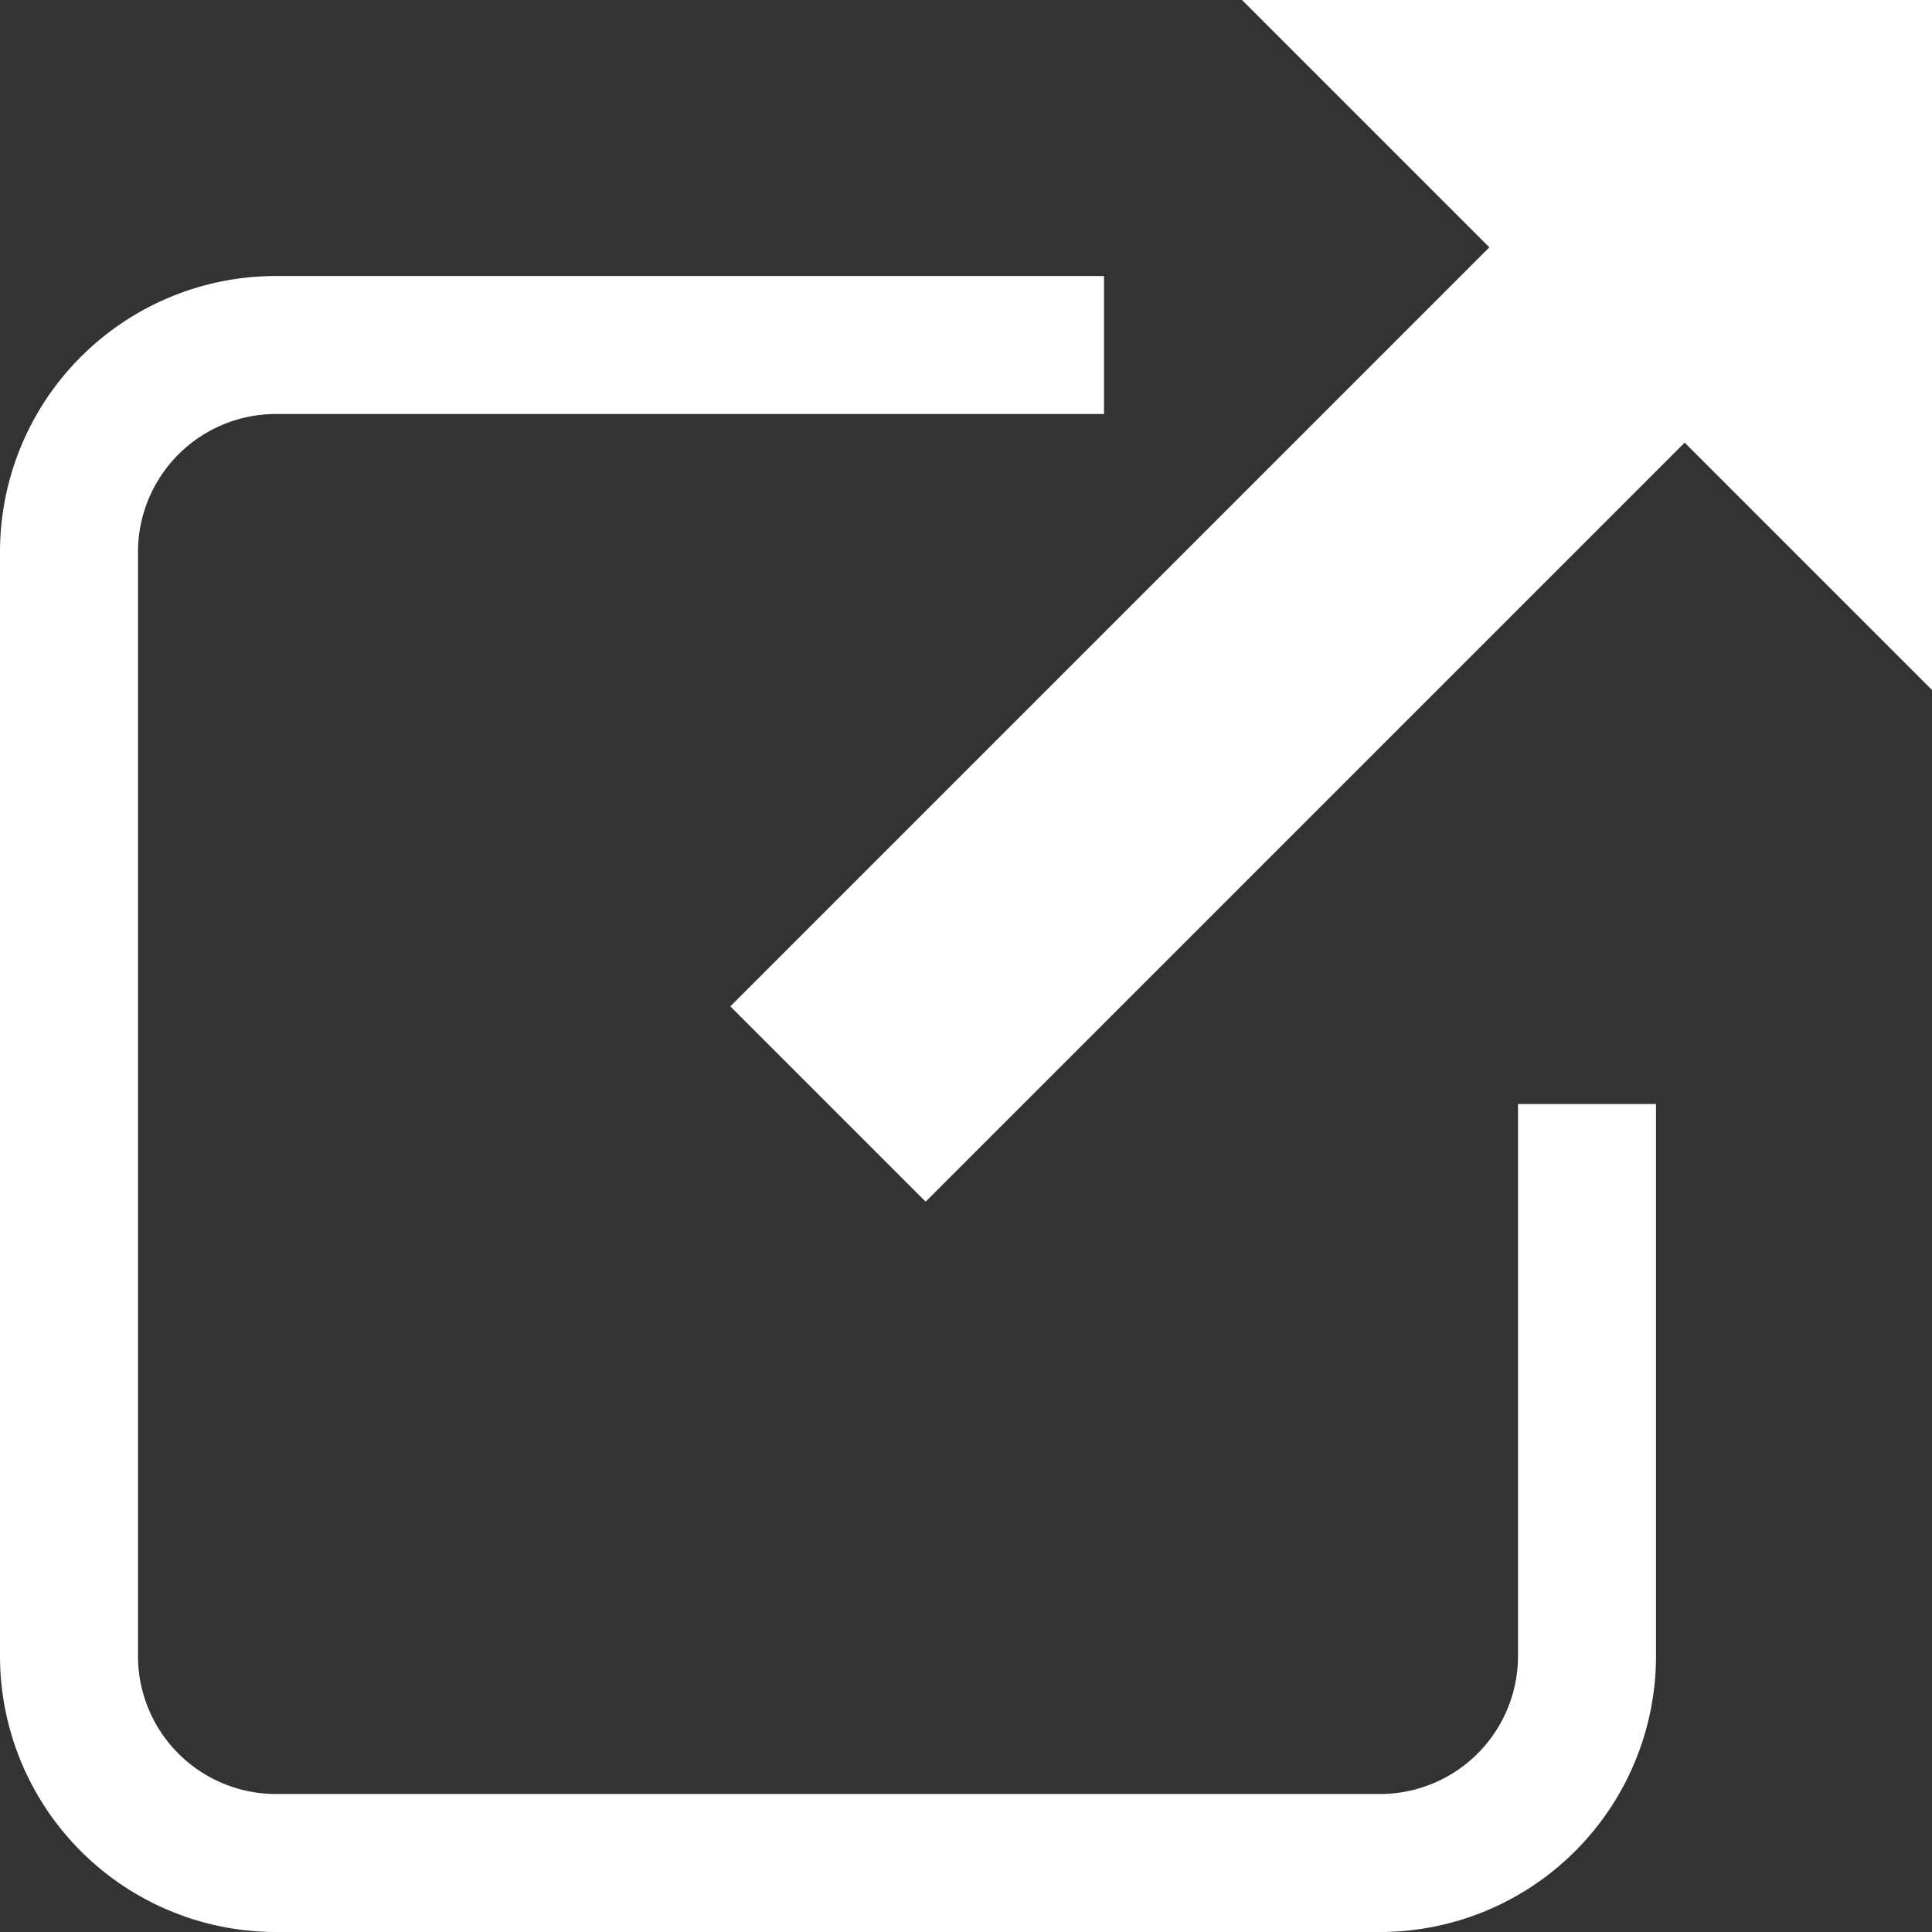
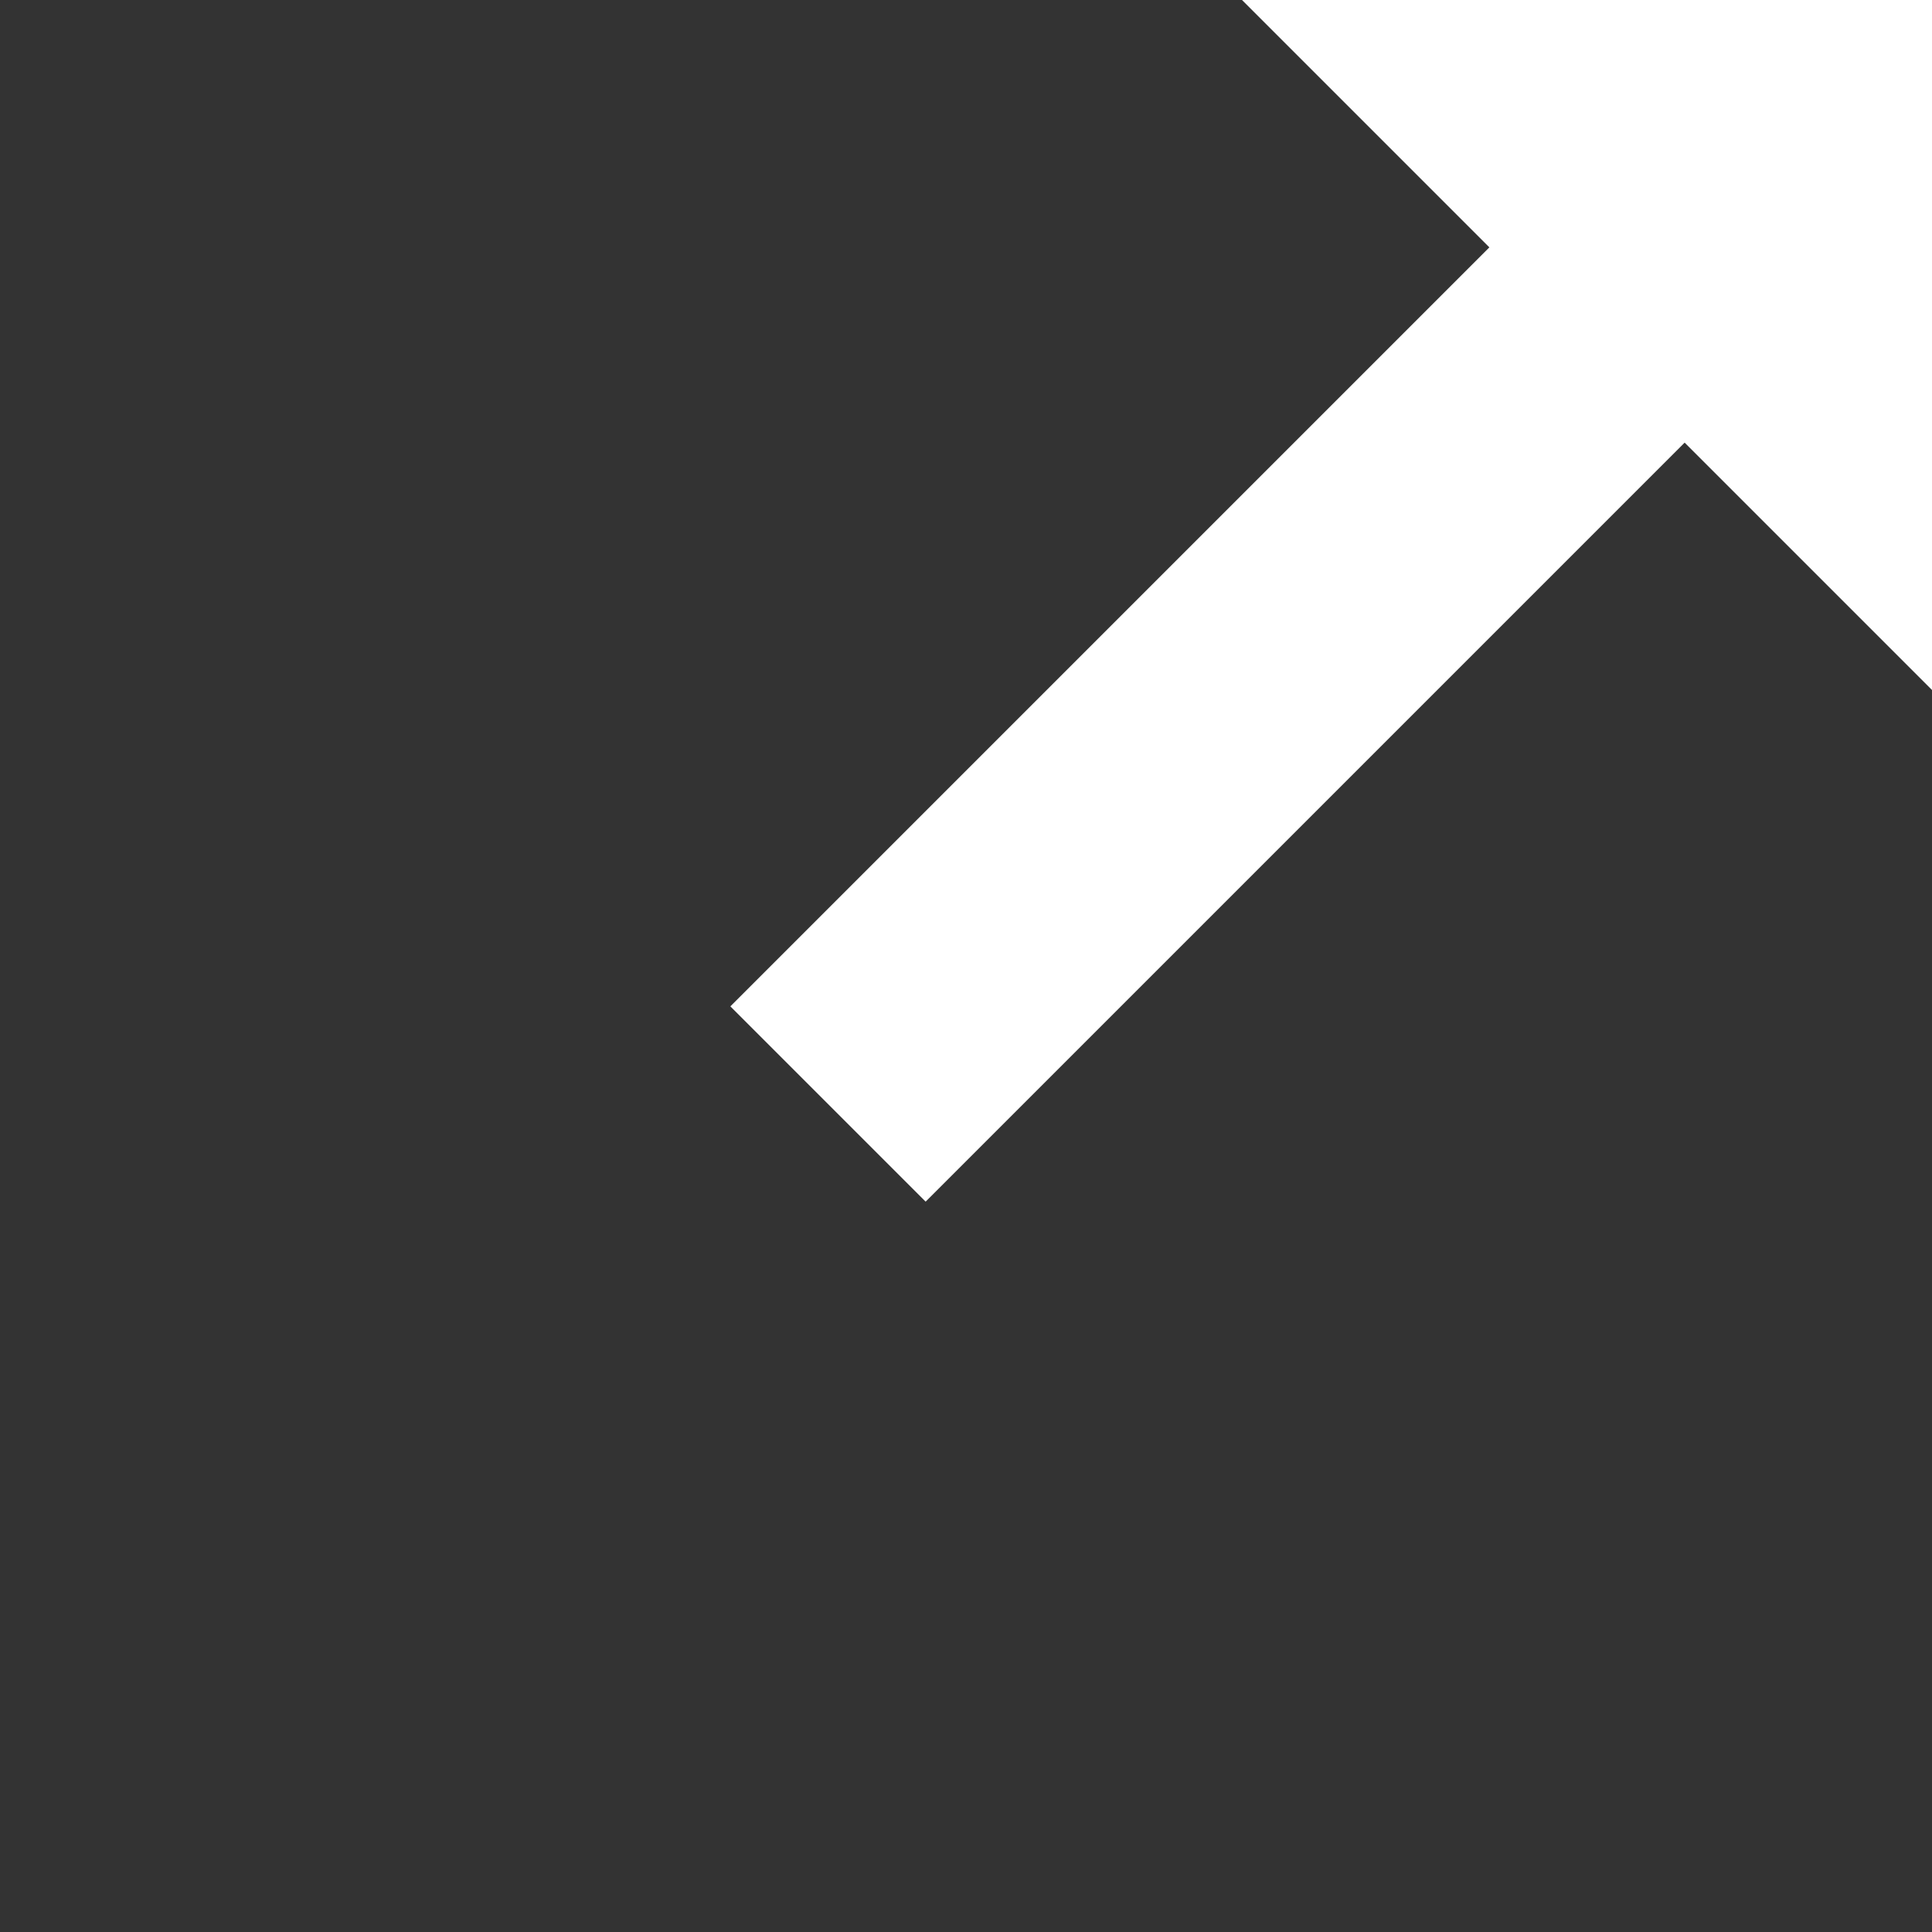
<svg xmlns="http://www.w3.org/2000/svg" fill="#FFFFFF" viewBox="0 0 56 56">
  <rect x="0" y="0" width="56" height="56" fill="#333333" stroke="none" />
  <title>Asset 1</title>
  <g id="Layer_2" data-name="Layer 2">
    <g id="Layer_1-2" data-name="Layer 1">
-       <path d="M44,32V48a4,4,0,0,1-4,4H8a4,4,0,0,1-4-4V16a4,4,0,0,1,4-4H32V8H8a8,8,0,0,0-8,8V48a8,8,0,0,0,8,8H40a8,8,0,0,0,8-8V32Z" />
      <polygon points="56 0 36 0 43.17 7.17 21.17 29.17 26.83 34.83 48.83 12.83 56 20 56 0 56 0" />
    </g>
  </g>
</svg>